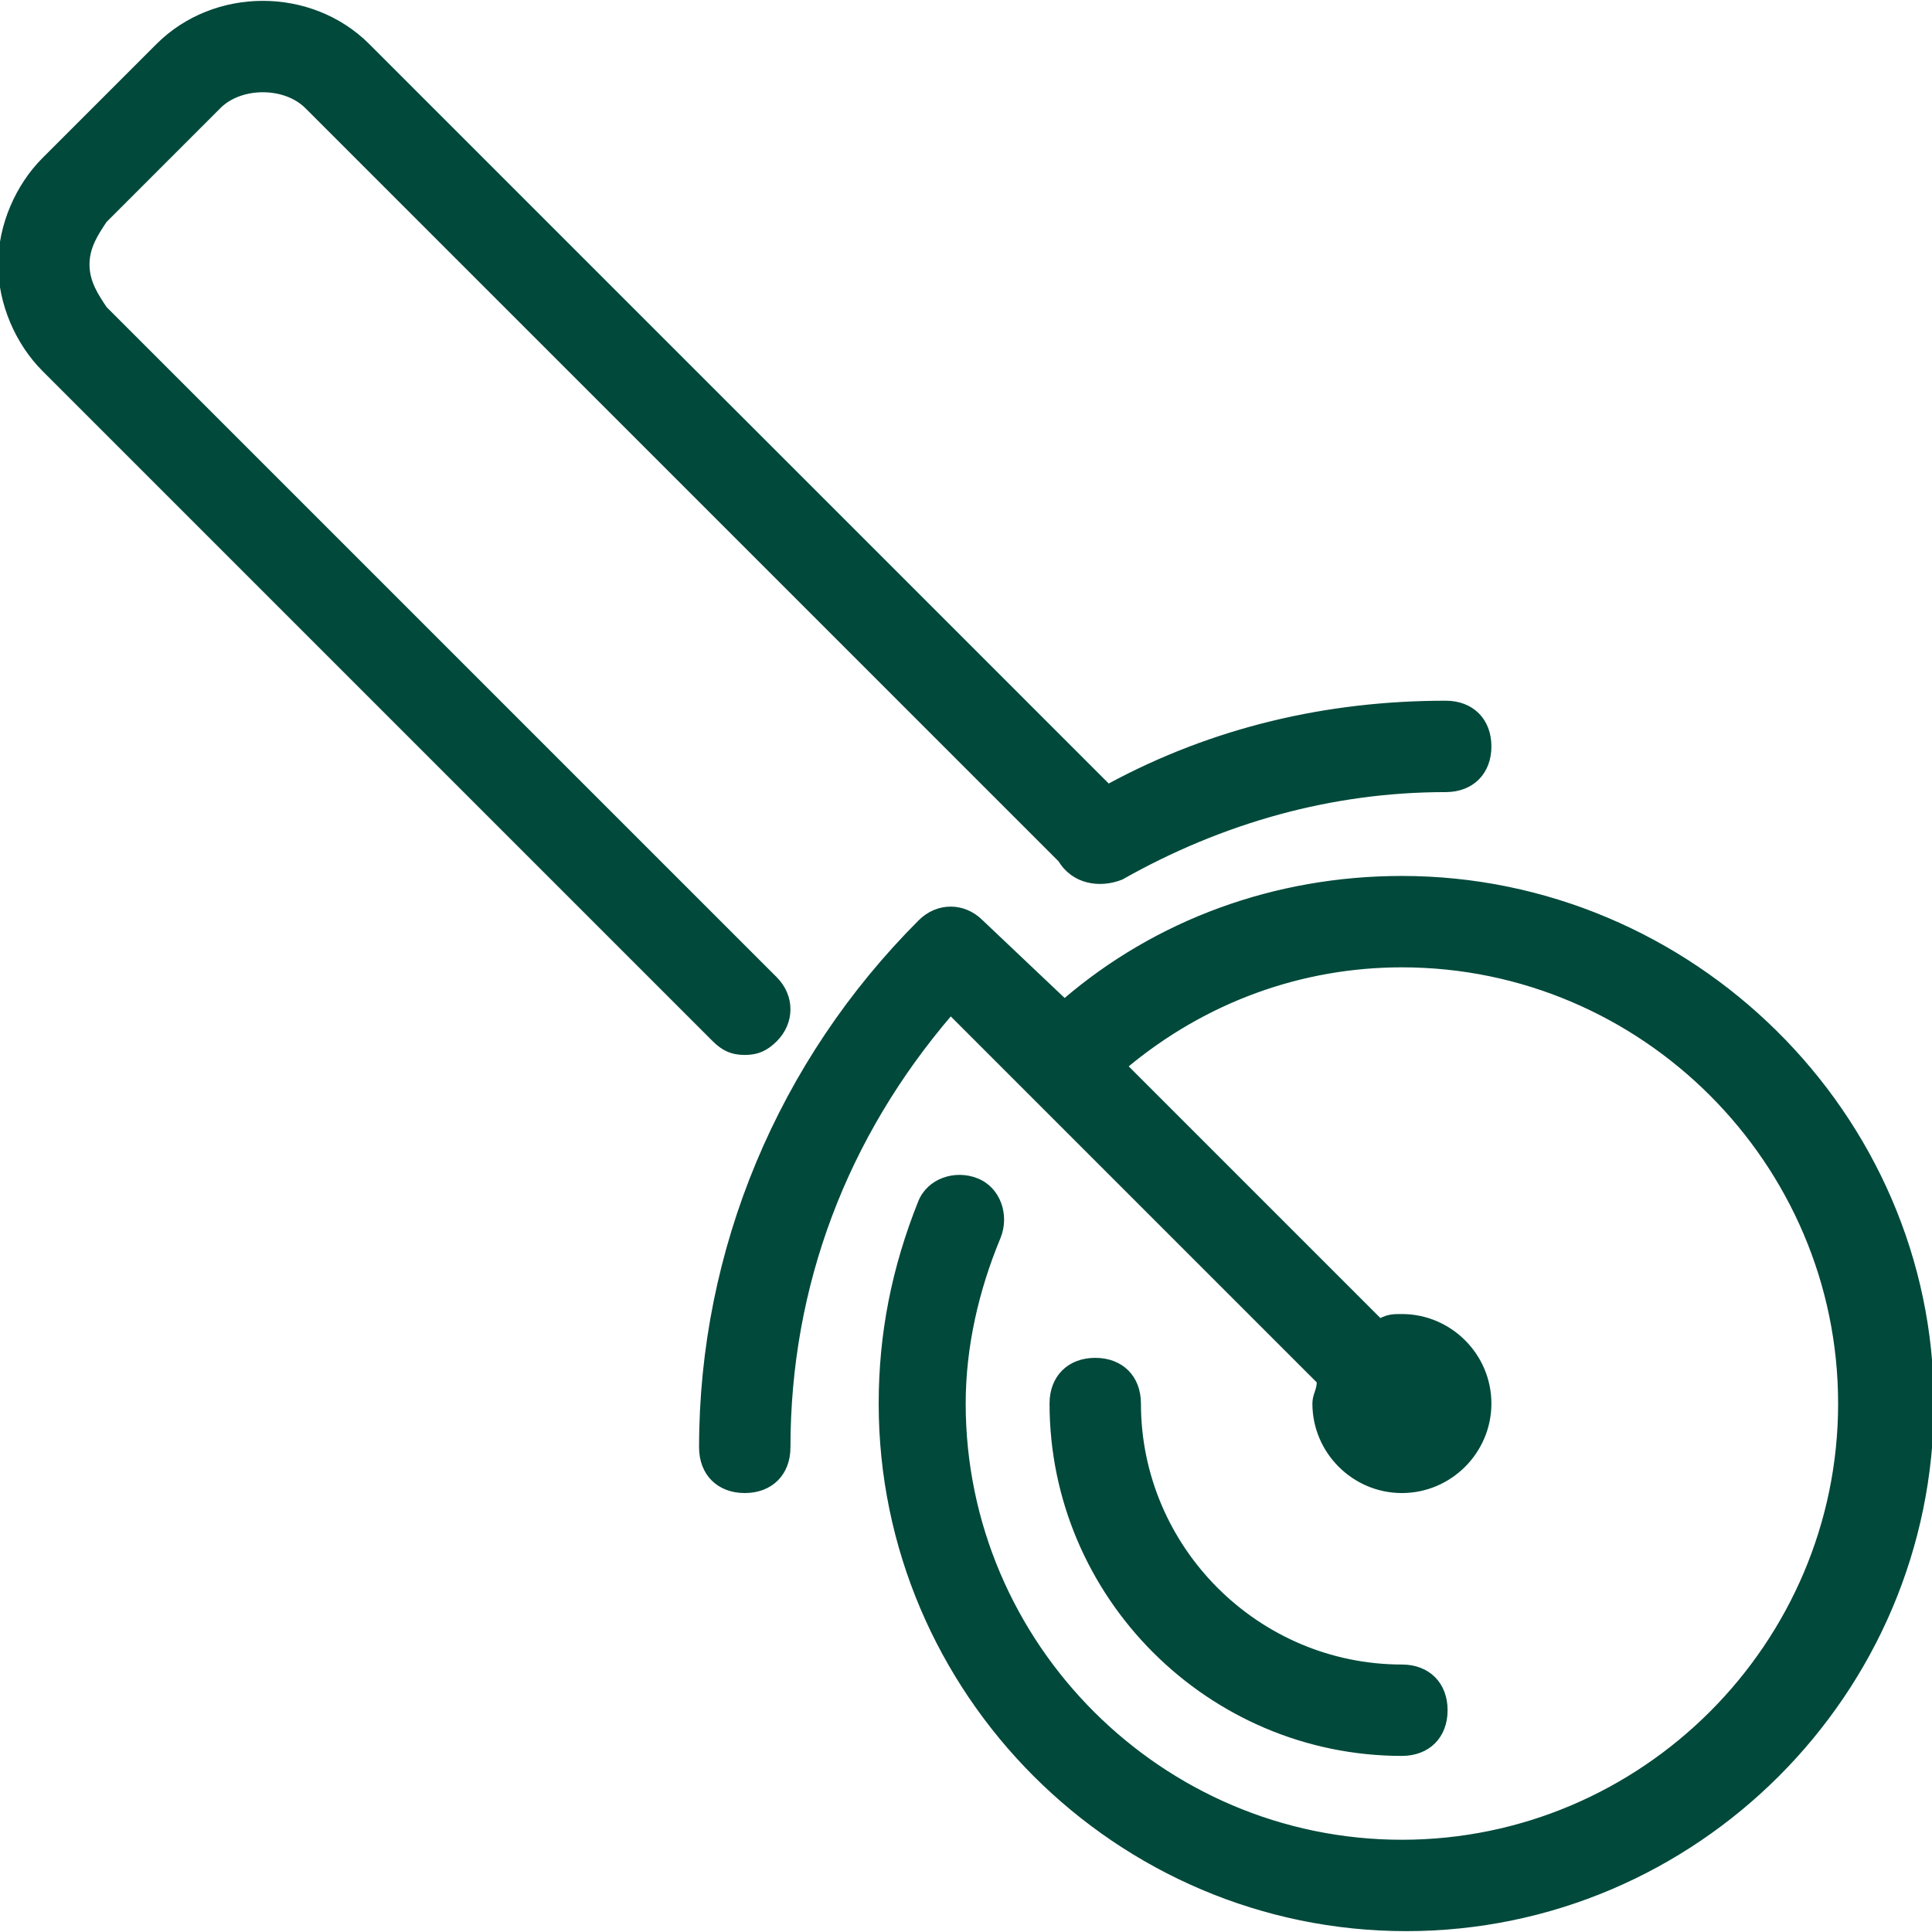
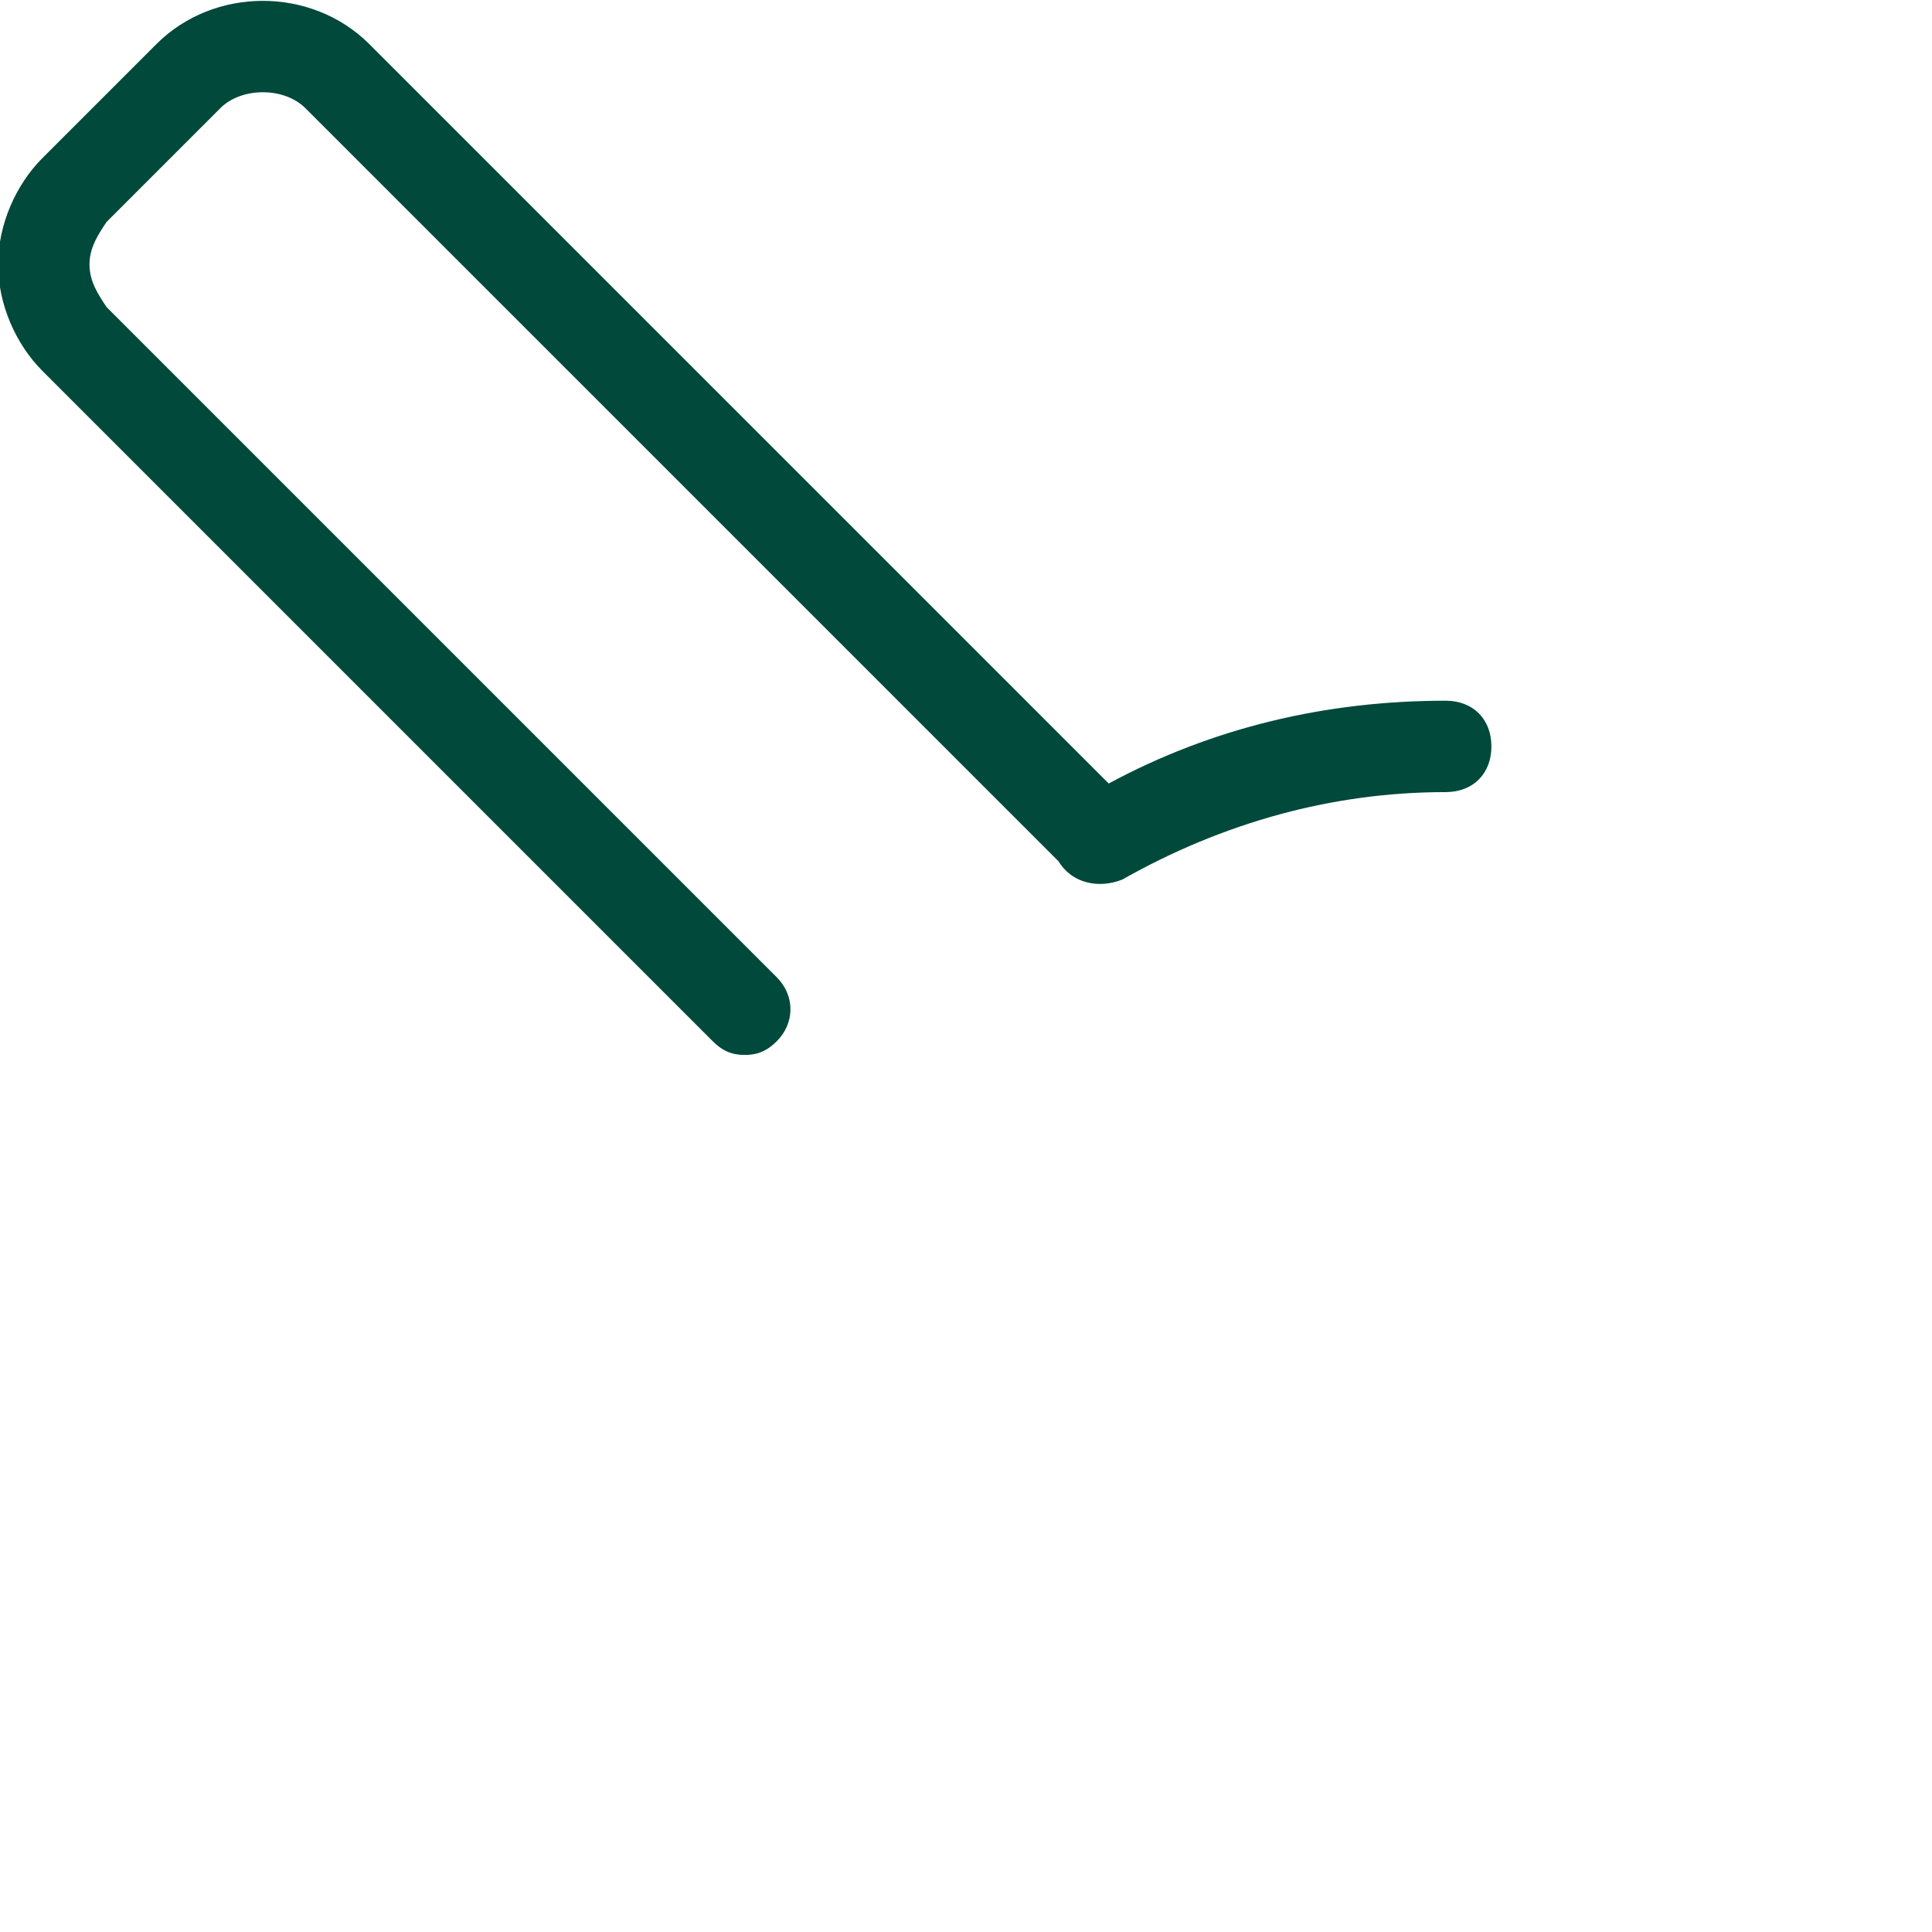
<svg xmlns="http://www.w3.org/2000/svg" fill="#00493B" height="800px" width="800px" version="1.1" id="Layer_1" viewBox="0 0 513.164 513.164" xml:space="preserve" stroke="#00493B">
  <g id="SVGRepo_bgCarrier" stroke-width="0" />
  <g id="SVGRepo_tracerCarrier" stroke-linecap="round" stroke-linejoin="round" />
  <g id="SVGRepo_iconCarrier">
    <g>
      <g>
-         <path d="M372.364,233.164c-33.745,0-65.164,11.636-89.6,32.582L260.655,244.8c-4.655-4.655-11.636-4.655-16.291,0 c-37.236,37.236-58.182,87.273-58.182,139.636c0,6.982,4.655,11.636,11.636,11.636s11.636-4.655,11.636-11.636 c0-43.055,15.127-82.618,43.055-115.2l97.745,97.745c0,2.327-1.164,3.491-1.164,5.818c0,12.8,10.473,23.273,23.273,23.273 s23.273-10.473,23.273-23.273s-10.473-23.273-23.273-23.273c-2.327,0-3.491,0-5.818,1.164L299.055,283.2 c20.945-17.455,46.545-26.764,73.309-26.764c64,0,116.364,52.364,116.364,116.364s-52.364,116.364-116.364,116.364 S256,436.8,256,372.8c0-15.127,3.491-30.255,9.309-44.218c2.327-5.818,0-12.8-5.818-15.127s-12.8,0-15.127,5.818 c-6.982,17.455-10.473,34.909-10.473,53.527c0,76.8,62.836,139.636,139.636,139.636S513.164,449.6,513.164,372.8 S449.164,233.164,372.364,233.164z" />
-       </g>
+         </g>
    </g>
    <g>
      <g>
-         <path d="M372.364,442.618c-38.4,0-69.818-31.418-69.818-69.818c0-6.982-4.655-11.636-11.636-11.636s-11.636,4.655-11.636,11.636 c0,51.2,41.891,93.091,93.091,93.091c6.982,0,11.636-4.655,11.636-11.636S379.345,442.618,372.364,442.618z" />
-       </g>
+         </g>
    </g>
    <g>
      <g>
        <path d="M384,186.618c-31.418,0-61.673,6.982-89.6,22.109L97.745,12.073c-15.127-15.127-40.727-15.127-55.855,0L11.636,42.327 C4.655,49.309,0,59.782,0,70.255S4.655,91.2,11.636,98.182l178.036,178.036c2.327,2.327,4.655,3.491,8.145,3.491 s5.818-1.164,8.145-3.491c4.655-4.655,4.655-11.636,0-16.291L27.927,81.891c-2.327-3.491-4.655-6.982-4.655-11.636 s2.327-8.145,4.655-11.636l30.255-30.255c5.818-5.818,17.455-5.818,23.273,0L281.6,228.509c3.491,5.818,10.473,6.982,16.291,4.655 c26.764-15.127,55.855-23.273,86.109-23.273c6.982,0,11.636-4.655,11.636-11.636S390.982,186.618,384,186.618z" />
      </g>
    </g>
  </g>
</svg>